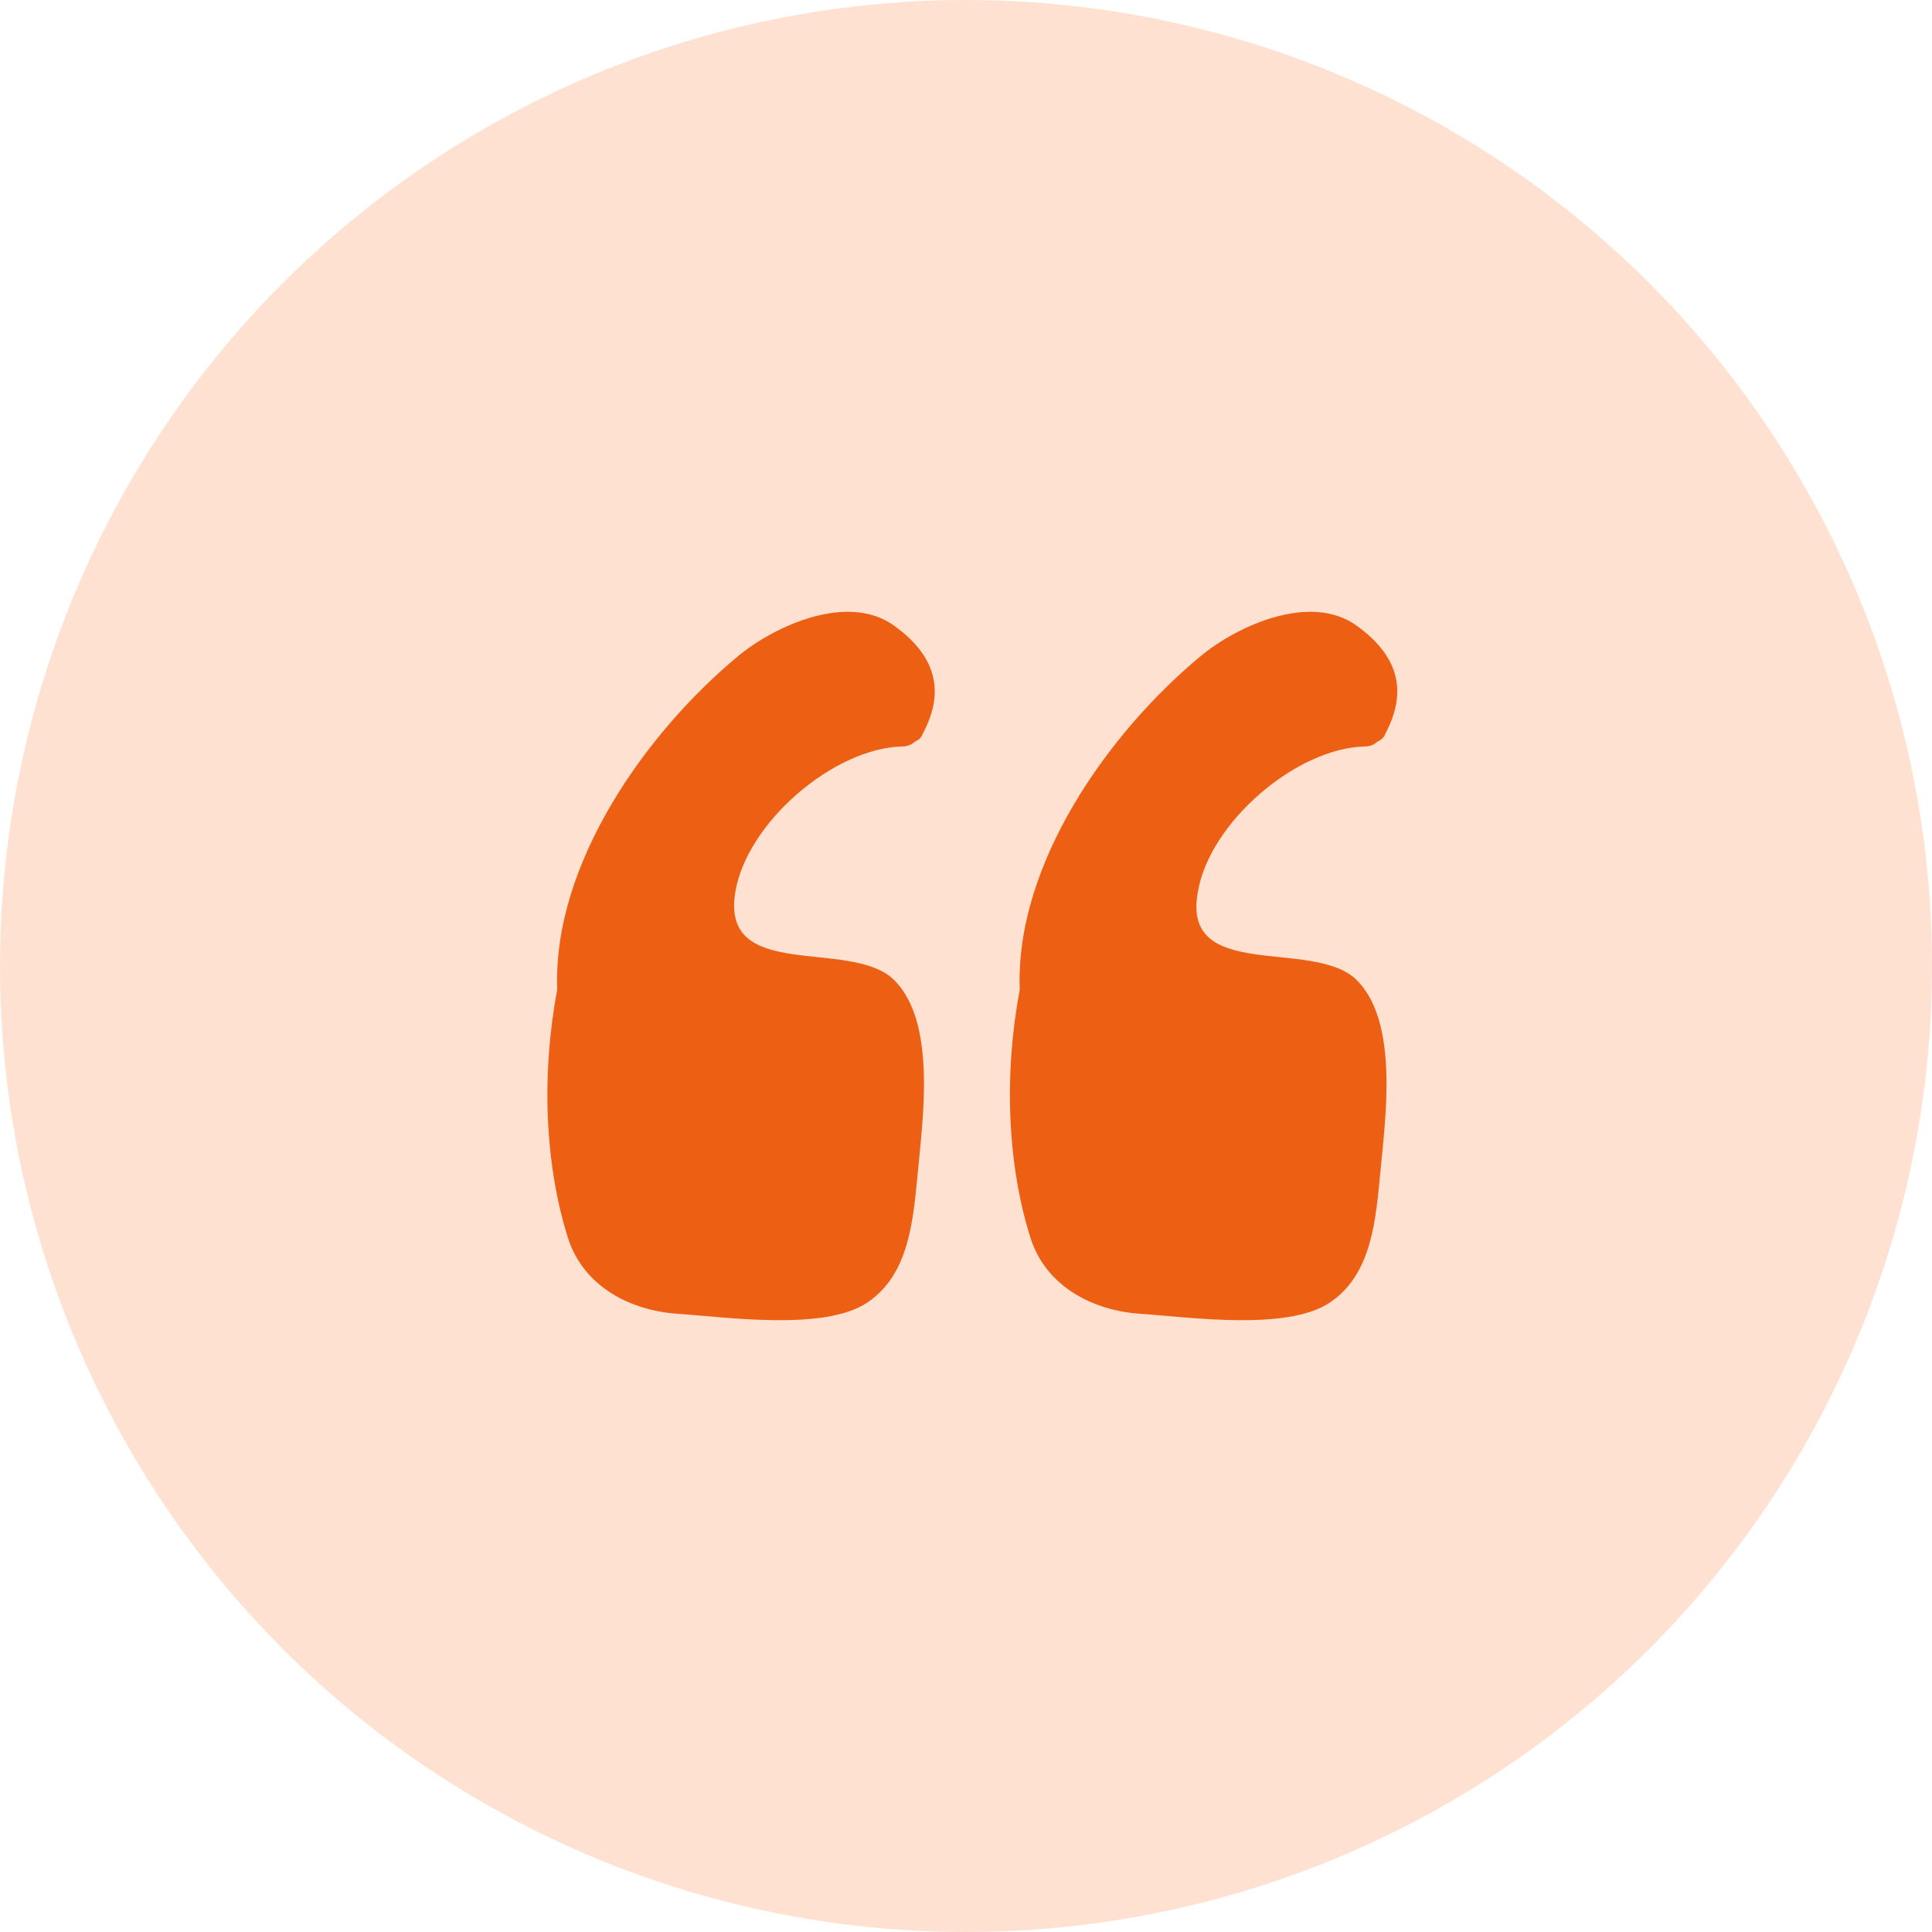
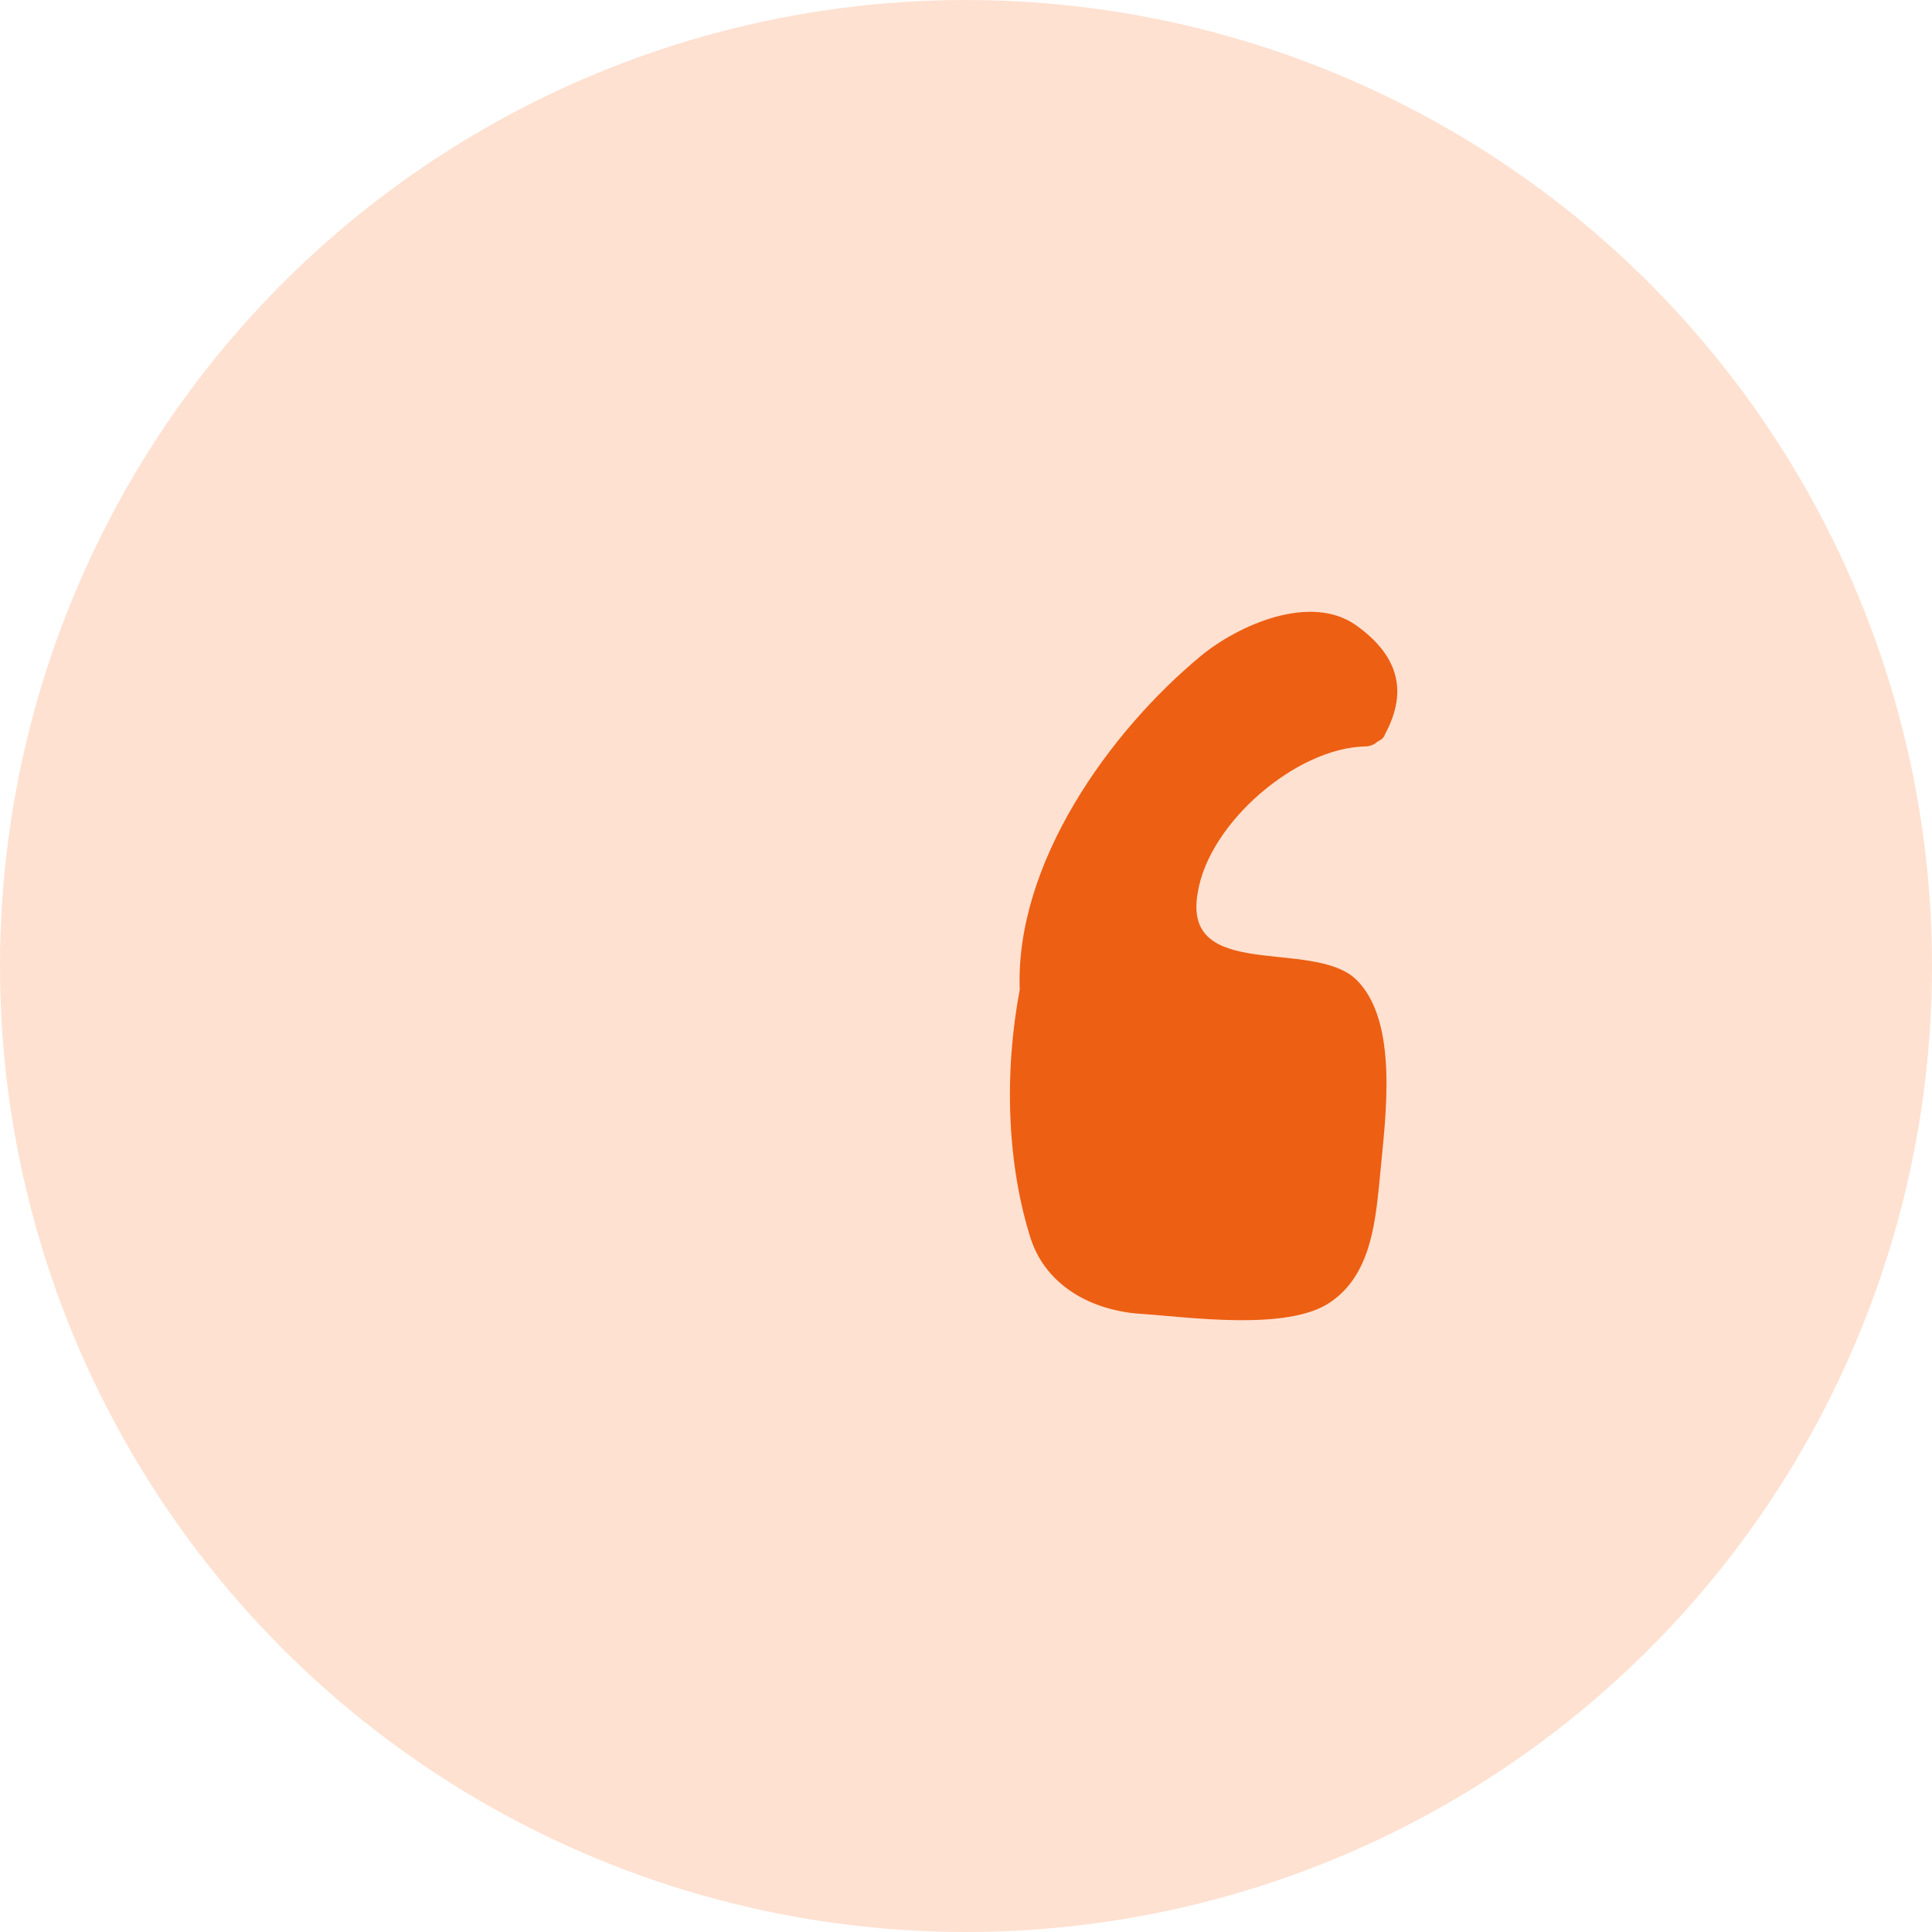
<svg xmlns="http://www.w3.org/2000/svg" width="100" height="100" viewBox="0 0 100 100" fill="none">
  <circle cx="50" cy="50" r="50" fill="#FFE1D1" />
-   <path d="M38.054 46.205C38.63 42.586 43.154 38.72 46.691 38.638C46.938 38.638 47.184 38.555 47.349 38.391C47.514 38.309 47.678 38.226 47.76 37.98C48.994 35.676 48.336 33.867 46.28 32.386C43.894 30.659 40.111 32.386 38.219 33.949C33.448 37.897 28.595 44.724 28.842 51.223C28.019 55.582 28.184 60.271 29.418 64.137C30.24 66.604 32.625 67.838 35.093 68.003C37.561 68.167 42.66 68.907 44.881 67.427C47.102 65.946 47.267 63.067 47.514 60.6C47.76 57.885 48.501 52.785 46.197 50.647C43.894 48.59 37.314 50.811 38.054 46.205Z" fill="#ED5F13" />
  <path d="M61.995 46.205C62.571 42.586 67.095 38.72 70.632 38.638C70.879 38.638 71.125 38.555 71.29 38.391C71.454 38.309 71.619 38.226 71.701 37.98C72.935 35.676 72.277 33.867 70.221 32.386C67.835 30.659 64.052 32.386 62.16 33.949C57.389 37.897 52.536 44.724 52.782 51.223C51.96 55.582 52.124 60.271 53.358 64.137C54.181 66.604 56.566 67.838 59.034 68.003C61.502 68.167 66.601 68.907 68.822 67.427C71.043 65.946 71.208 63.067 71.454 60.6C71.701 57.885 72.441 52.785 70.138 50.647C67.835 48.59 61.172 50.811 61.995 46.205Z" fill="#ED5F13" />
</svg>